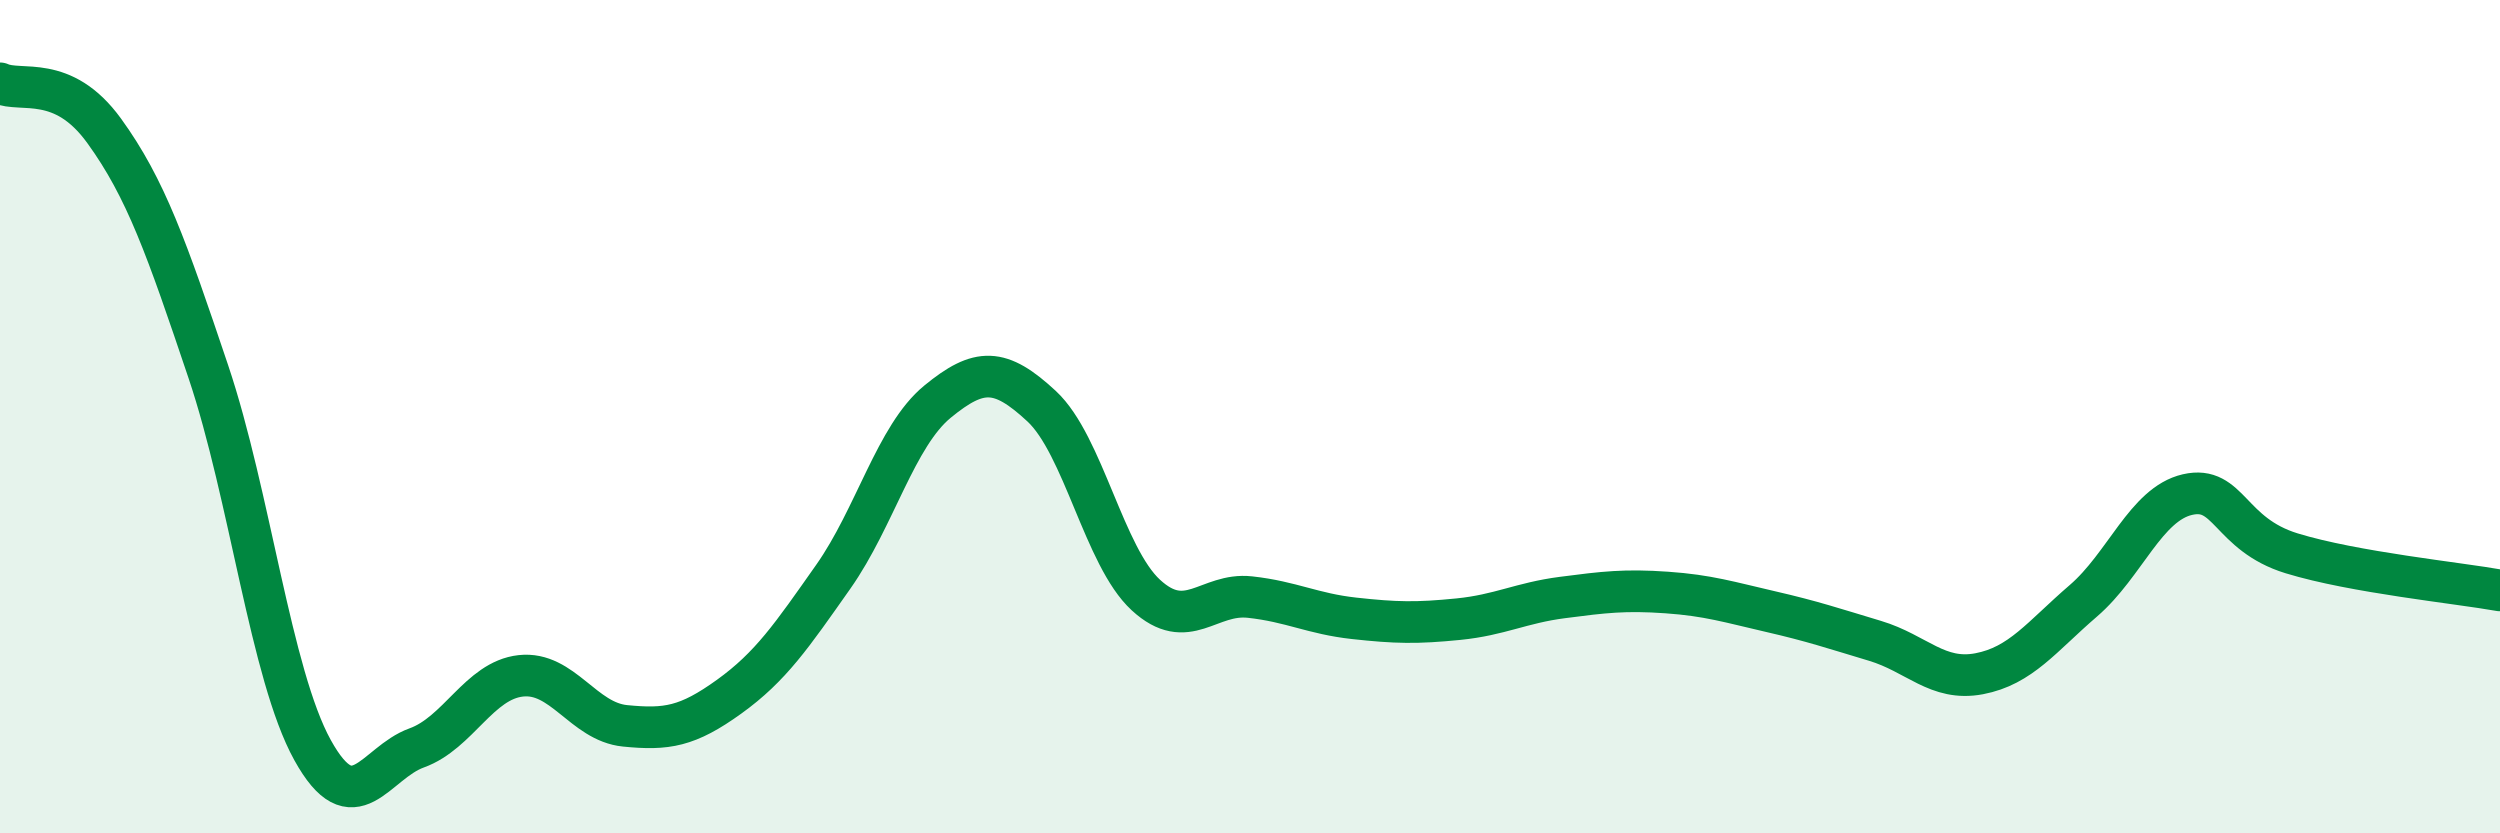
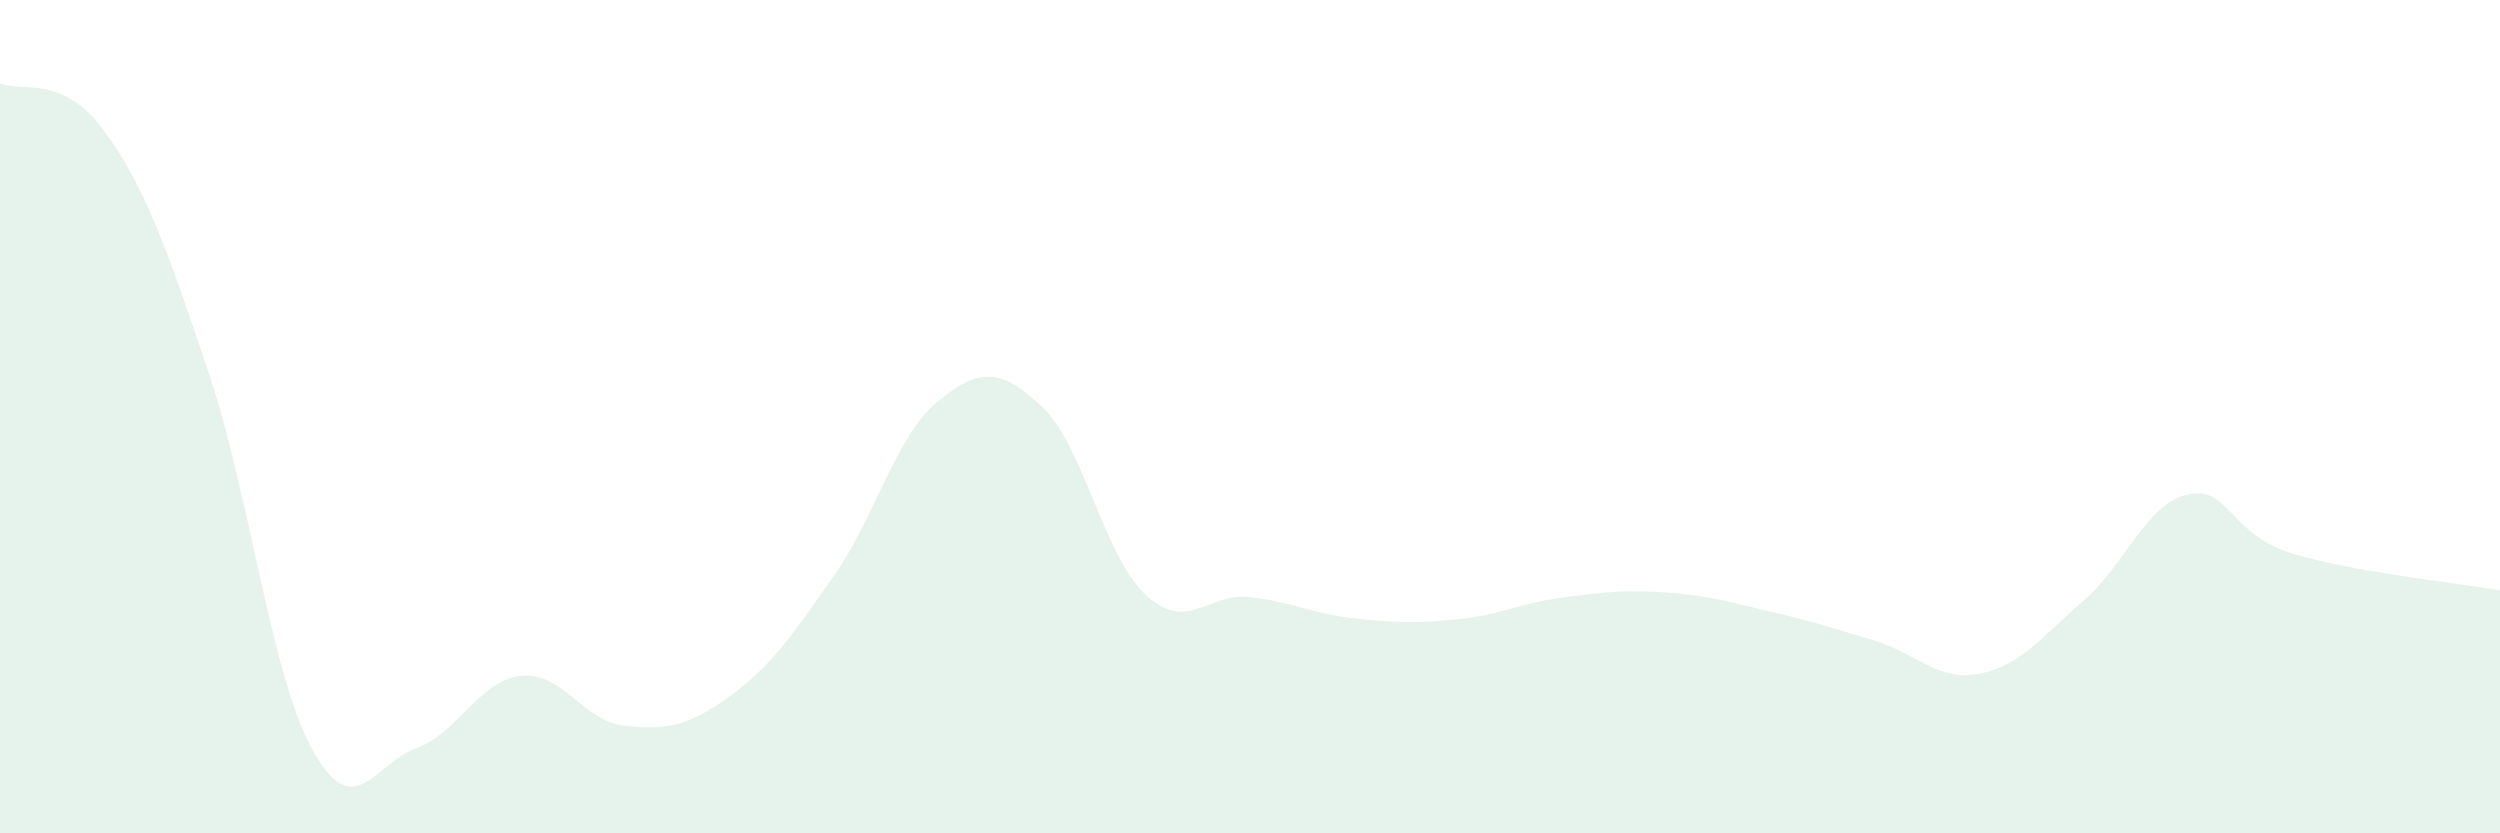
<svg xmlns="http://www.w3.org/2000/svg" width="60" height="20" viewBox="0 0 60 20">
  <path d="M 0,2 C 0.5,2.23 1.5,1.76 2.5,3.14 C 3.5,4.52 4,5.95 5,8.92 C 6,11.89 6.5,16.19 7.5,18 C 8.5,19.81 9,18.31 10,17.95 C 11,17.59 11.5,16.33 12.5,16.22 C 13.5,16.11 14,17.32 15,17.42 C 16,17.52 16.5,17.44 17.5,16.72 C 18.5,16 19,15.26 20,13.84 C 21,12.42 21.5,10.46 22.5,9.64 C 23.5,8.82 24,8.82 25,9.75 C 26,10.68 26.5,13.36 27.5,14.28 C 28.5,15.2 29,14.22 30,14.33 C 31,14.44 31.5,14.73 32.5,14.84 C 33.5,14.95 34,14.96 35,14.86 C 36,14.76 36.5,14.47 37.5,14.34 C 38.5,14.21 39,14.15 40,14.22 C 41,14.29 41.5,14.45 42.5,14.68 C 43.5,14.91 44,15.08 45,15.38 C 46,15.68 46.5,16.36 47.5,16.17 C 48.5,15.98 49,15.28 50,14.42 C 51,13.56 51.5,12.1 52.5,11.87 C 53.5,11.64 53.5,12.82 55,13.28 C 56.5,13.74 59,13.99 60,14.17L60 20L0 20Z" fill="#008740" opacity="0.1" stroke-linecap="round" stroke-linejoin="round" />
-   <path d="M 0,2 C 0.5,2.23 1.5,1.76 2.5,3.14 C 3.5,4.52 4,5.95 5,8.92 C 6,11.89 6.5,16.19 7.5,18 C 8.5,19.81 9,18.31 10,17.95 C 11,17.59 11.5,16.33 12.5,16.22 C 13.5,16.11 14,17.32 15,17.42 C 16,17.52 16.5,17.44 17.5,16.72 C 18.5,16 19,15.26 20,13.84 C 21,12.42 21.5,10.46 22.5,9.64 C 23.5,8.82 24,8.82 25,9.75 C 26,10.68 26.5,13.36 27.5,14.28 C 28.5,15.2 29,14.22 30,14.33 C 31,14.44 31.5,14.73 32.5,14.84 C 33.5,14.95 34,14.96 35,14.86 C 36,14.76 36.5,14.47 37.5,14.34 C 38.5,14.21 39,14.15 40,14.22 C 41,14.29 41.5,14.45 42.5,14.68 C 43.5,14.91 44,15.08 45,15.38 C 46,15.68 46.5,16.36 47.5,16.17 C 48.5,15.98 49,15.28 50,14.42 C 51,13.56 51.5,12.1 52.5,11.87 C 53.5,11.64 53.5,12.82 55,13.28 C 56.5,13.74 59,13.99 60,14.17" stroke="#008740" stroke-width="1" fill="none" stroke-linecap="round" stroke-linejoin="round" />
</svg>